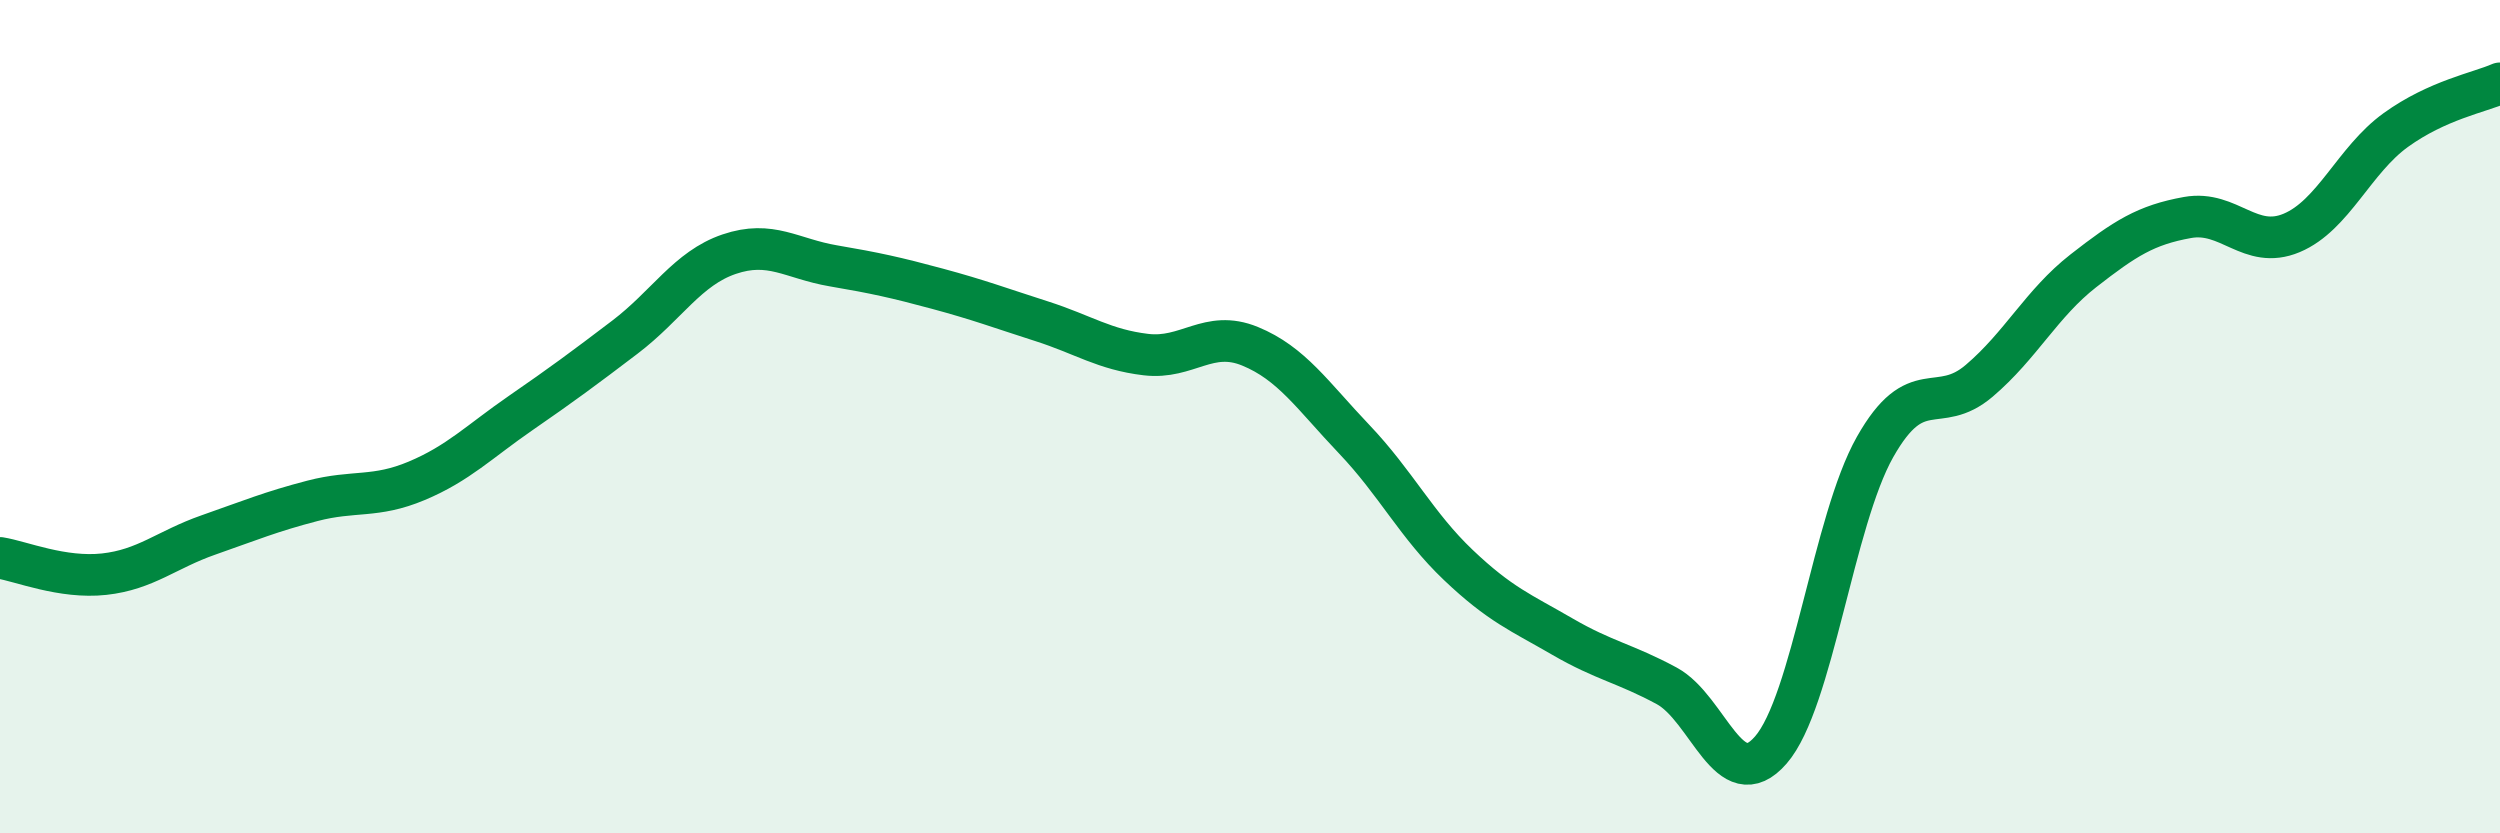
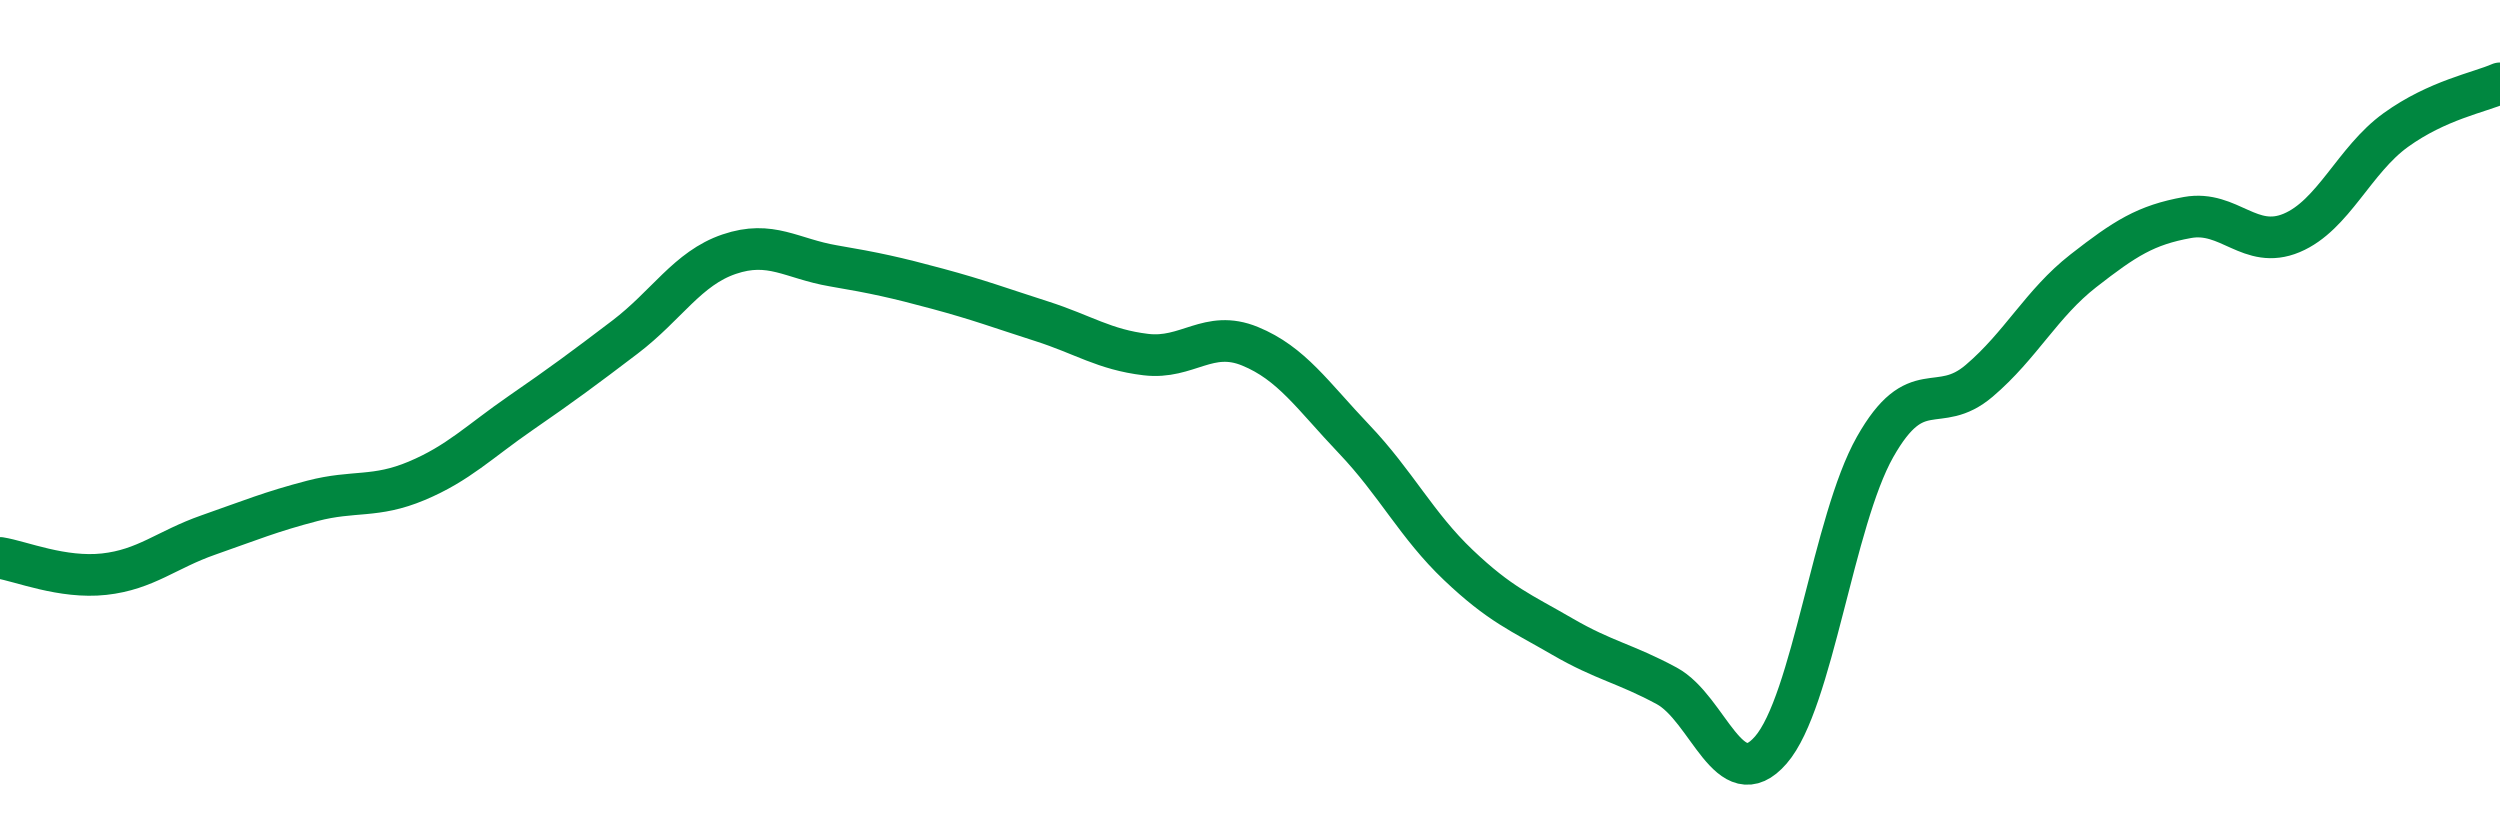
<svg xmlns="http://www.w3.org/2000/svg" width="60" height="20" viewBox="0 0 60 20">
-   <path d="M 0,13.39 C 0.5,13.47 1.5,13.89 2.5,13.78 C 3.5,13.67 4,13.19 5,12.84 C 6,12.49 6.5,12.28 7.5,12.02 C 8.5,11.76 9,11.96 10,11.54 C 11,11.12 11.5,10.6 12.5,9.91 C 13.5,9.22 14,8.85 15,8.09 C 16,7.33 16.5,6.44 17.5,6.1 C 18.5,5.76 19,6.21 20,6.38 C 21,6.55 21.5,6.66 22.5,6.93 C 23.5,7.2 24,7.39 25,7.71 C 26,8.03 26.5,8.39 27.5,8.51 C 28.5,8.63 29,7.9 30,8.31 C 31,8.72 31.5,9.49 32.5,10.54 C 33.5,11.59 34,12.61 35,13.56 C 36,14.51 36.5,14.7 37.5,15.28 C 38.5,15.86 39,15.92 40,16.46 C 41,17 41.5,19.15 42.5,18 C 43.5,16.85 44,12.5 45,10.73 C 46,8.96 46.5,9.99 47.5,9.14 C 48.5,8.29 49,7.28 50,6.5 C 51,5.72 51.5,5.4 52.5,5.22 C 53.5,5.04 54,6.01 55,5.59 C 56,5.17 56.5,3.84 57.5,3.12 C 58.5,2.4 59.5,2.22 60,2L60 20L0 20Z" fill="#008740" opacity="0.1" stroke-linecap="round" stroke-linejoin="round" />
  <path d="M 0,13.39 C 0.5,13.47 1.5,13.89 2.5,13.78 C 3.5,13.67 4,13.19 5,12.84 C 6,12.49 6.5,12.28 7.5,12.02 C 8.5,11.76 9,11.96 10,11.54 C 11,11.12 11.5,10.6 12.5,9.91 C 13.5,9.22 14,8.85 15,8.09 C 16,7.33 16.5,6.44 17.5,6.1 C 18.5,5.76 19,6.21 20,6.38 C 21,6.55 21.5,6.66 22.5,6.93 C 23.5,7.2 24,7.39 25,7.71 C 26,8.03 26.5,8.39 27.5,8.51 C 28.5,8.63 29,7.9 30,8.31 C 31,8.72 31.5,9.49 32.5,10.54 C 33.5,11.59 34,12.61 35,13.56 C 36,14.51 36.5,14.7 37.5,15.28 C 38.5,15.86 39,15.92 40,16.46 C 41,17 41.5,19.15 42.5,18 C 43.5,16.85 44,12.5 45,10.73 C 46,8.96 46.5,9.99 47.5,9.14 C 48.5,8.29 49,7.28 50,6.5 C 51,5.72 51.5,5.4 52.5,5.22 C 53.5,5.04 54,6.01 55,5.59 C 56,5.17 56.5,3.84 57.5,3.12 C 58.5,2.4 59.5,2.22 60,2" stroke="#008740" stroke-width="1" fill="none" stroke-linecap="round" stroke-linejoin="round" />
</svg>